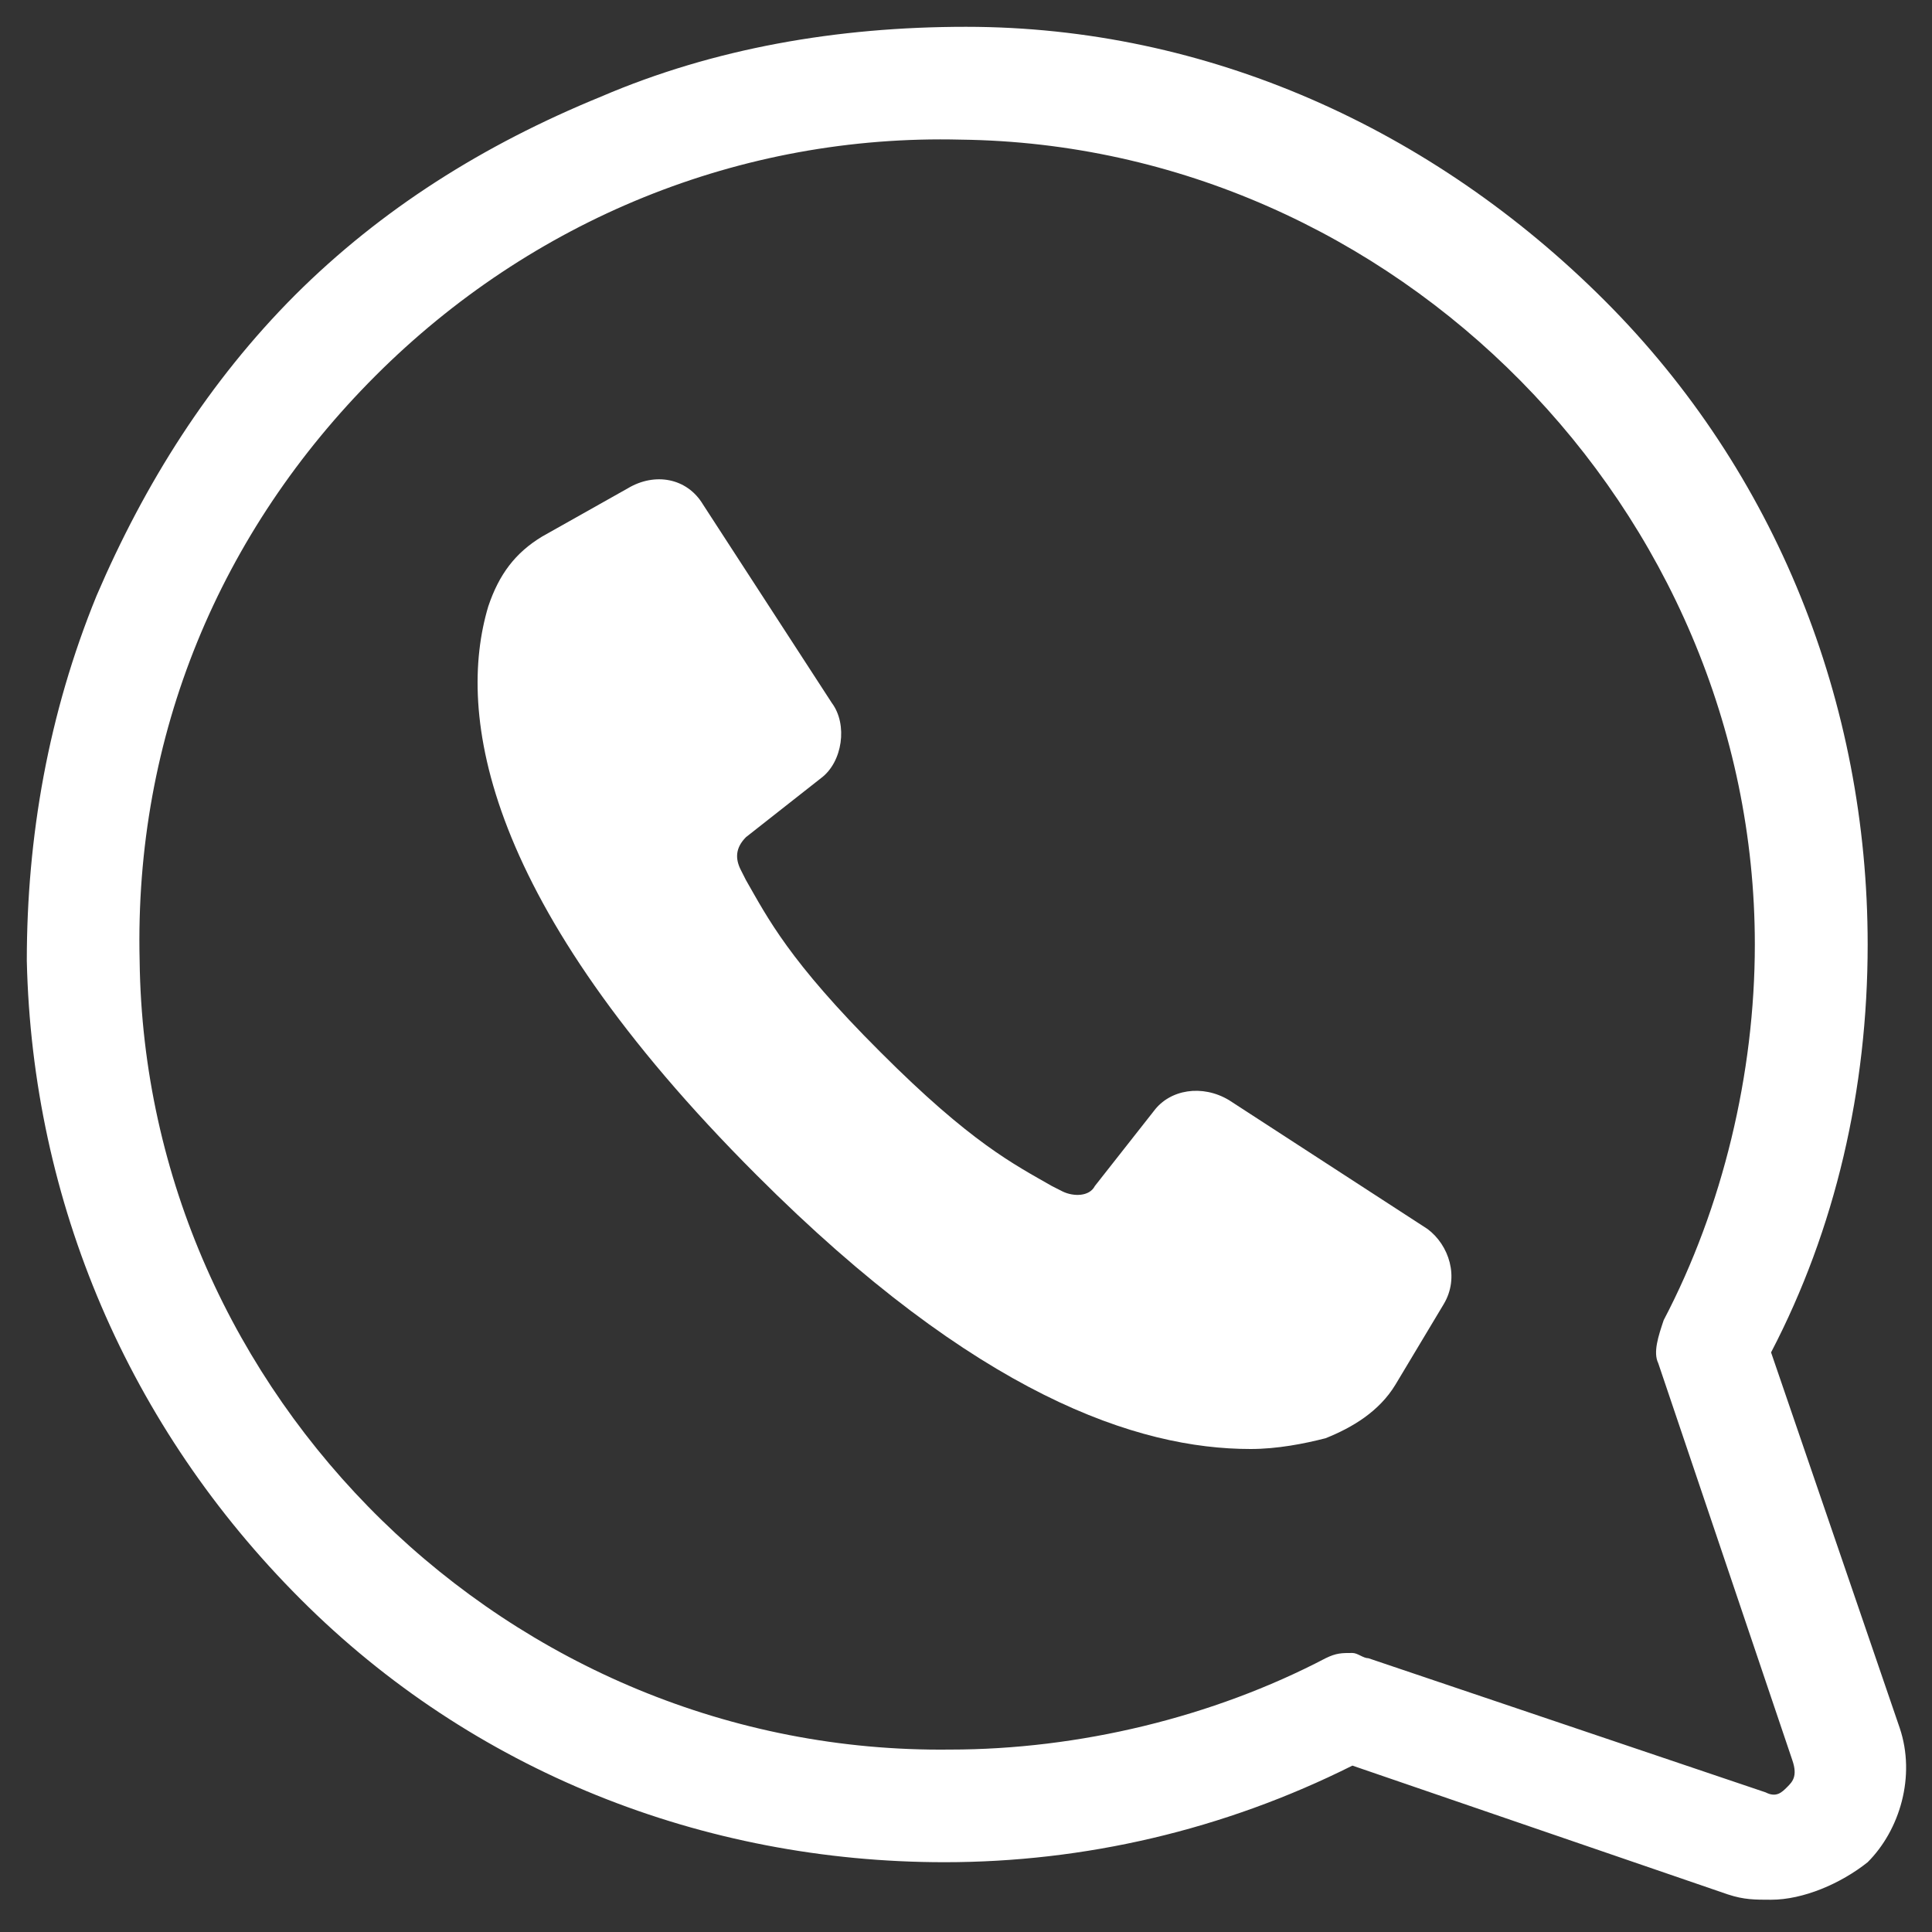
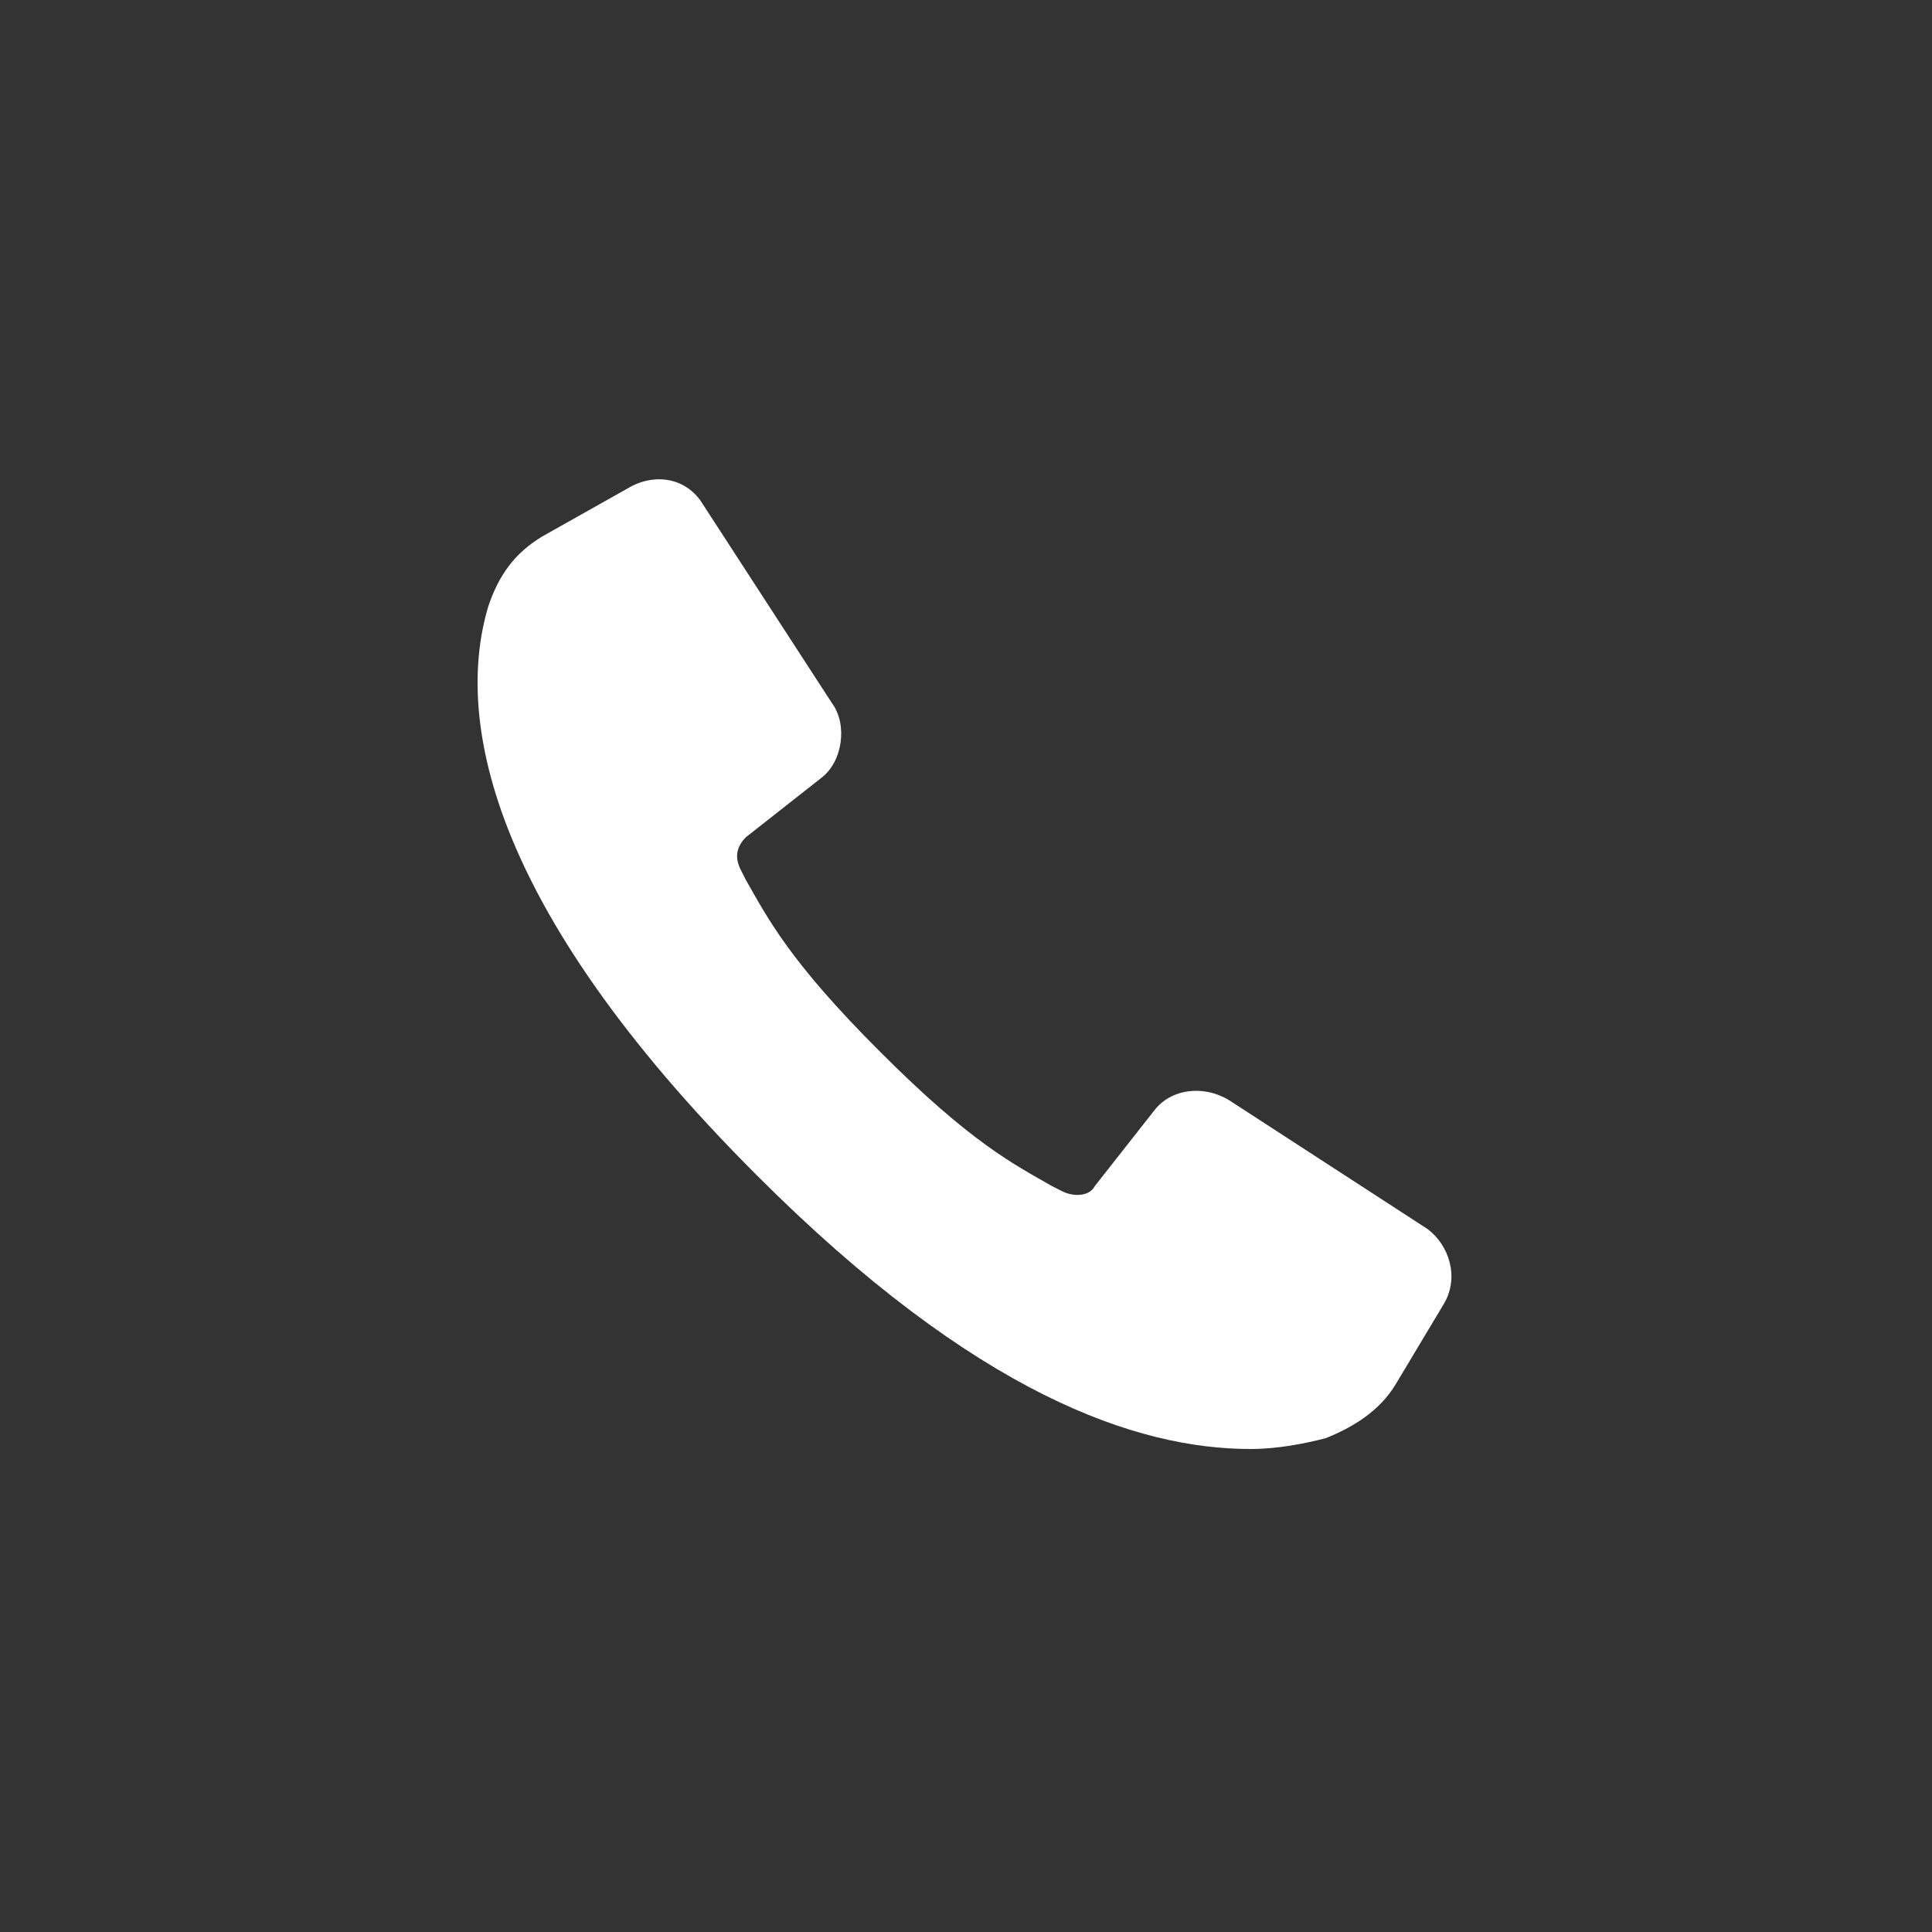
<svg xmlns="http://www.w3.org/2000/svg" width="40px" height="40px" viewBox="0 0 40 40" version="1.1">
  <rect x="0" y="0" width="40" height="40" fill="#333333" stroke="none" />
  <g id="surface1">
-     <path style=" stroke:none;fill-rule:nonzero;fill:rgb(100%,100%,100%);fill-opacity:1;" d="M 39.332 35.777 L 36.668 28 C 38 25.445 38.668 22.555 38.668 19.555 C 38.668 14.555 36.777 9.777 33.223 6.223 C 29.668 2.668 25 0.555 20 0.555 C 17.332 0.555 14.777 1 12.445 2 C 10 3 7.891 4.332 6.109 6.109 C 4.332 7.891 3 10 2 12.332 C 1 14.777 0.555 17.332 0.555 19.891 C 0.668 24.891 2.668 29.555 6.223 33.109 C 9.777 36.668 14.555 38.555 19.555 38.555 C 22.445 38.555 25.332 37.891 28 36.555 L 35.777 39.223 C 36.109 39.332 36.332 39.332 36.668 39.332 C 37.332 39.332 38.109 39 38.668 38.555 C 39.332 37.891 39.668 36.777 39.332 35.777 Z M 37 37 C 36.891 37.109 36.777 37.223 36.555 37.109 L 28.332 34.332 C 28.223 34.332 28.109 34.223 28 34.223 C 27.777 34.223 27.668 34.223 27.445 34.332 C 25.109 35.555 22.332 36.223 19.668 36.223 C 10.555 36.332 3 28.891 2.891 19.891 C 2.777 15.223 4.555 11 7.777 7.777 C 11 4.555 15.332 2.777 19.891 2.891 C 28.891 3 36.332 10.555 36.332 19.555 C 36.332 22.223 35.668 25 34.445 27.332 C 34.332 27.668 34.223 28 34.332 28.223 L 37.109 36.445 C 37.223 36.777 37.109 36.891 37 37 Z M 37 37 " />
    <path style=" stroke:none;fill-rule:nonzero;fill:rgb(100%,100%,100%);fill-opacity:1;" d="M 29.555 25.445 L 25.445 22.777 C 24.891 22.445 24.223 22.555 23.891 23 L 22.668 24.555 C 22.555 24.777 22.223 24.777 22 24.668 L 21.777 24.555 C 21 24.109 20.109 23.668 18.223 21.777 C 16.332 19.891 15.891 19 15.445 18.223 L 15.332 18 C 15.223 17.777 15.223 17.555 15.445 17.332 L 17 16.109 C 17.445 15.777 17.555 15 17.223 14.555 L 14.555 10.445 C 14.223 9.891 13.555 9.777 13 10.109 L 11.223 11.109 C 10.668 11.445 10.332 11.891 10.109 12.555 C 9.445 14.777 10 18.668 15.668 24.332 C 20.223 28.891 23.555 30 25.891 30 C 26.445 30 27 29.891 27.445 29.777 C 28 29.555 28.555 29.223 28.891 28.668 L 29.891 27 C 30.223 26.445 30 25.777 29.555 25.445 Z M 29.555 25.445 " />
  </g>
</svg>